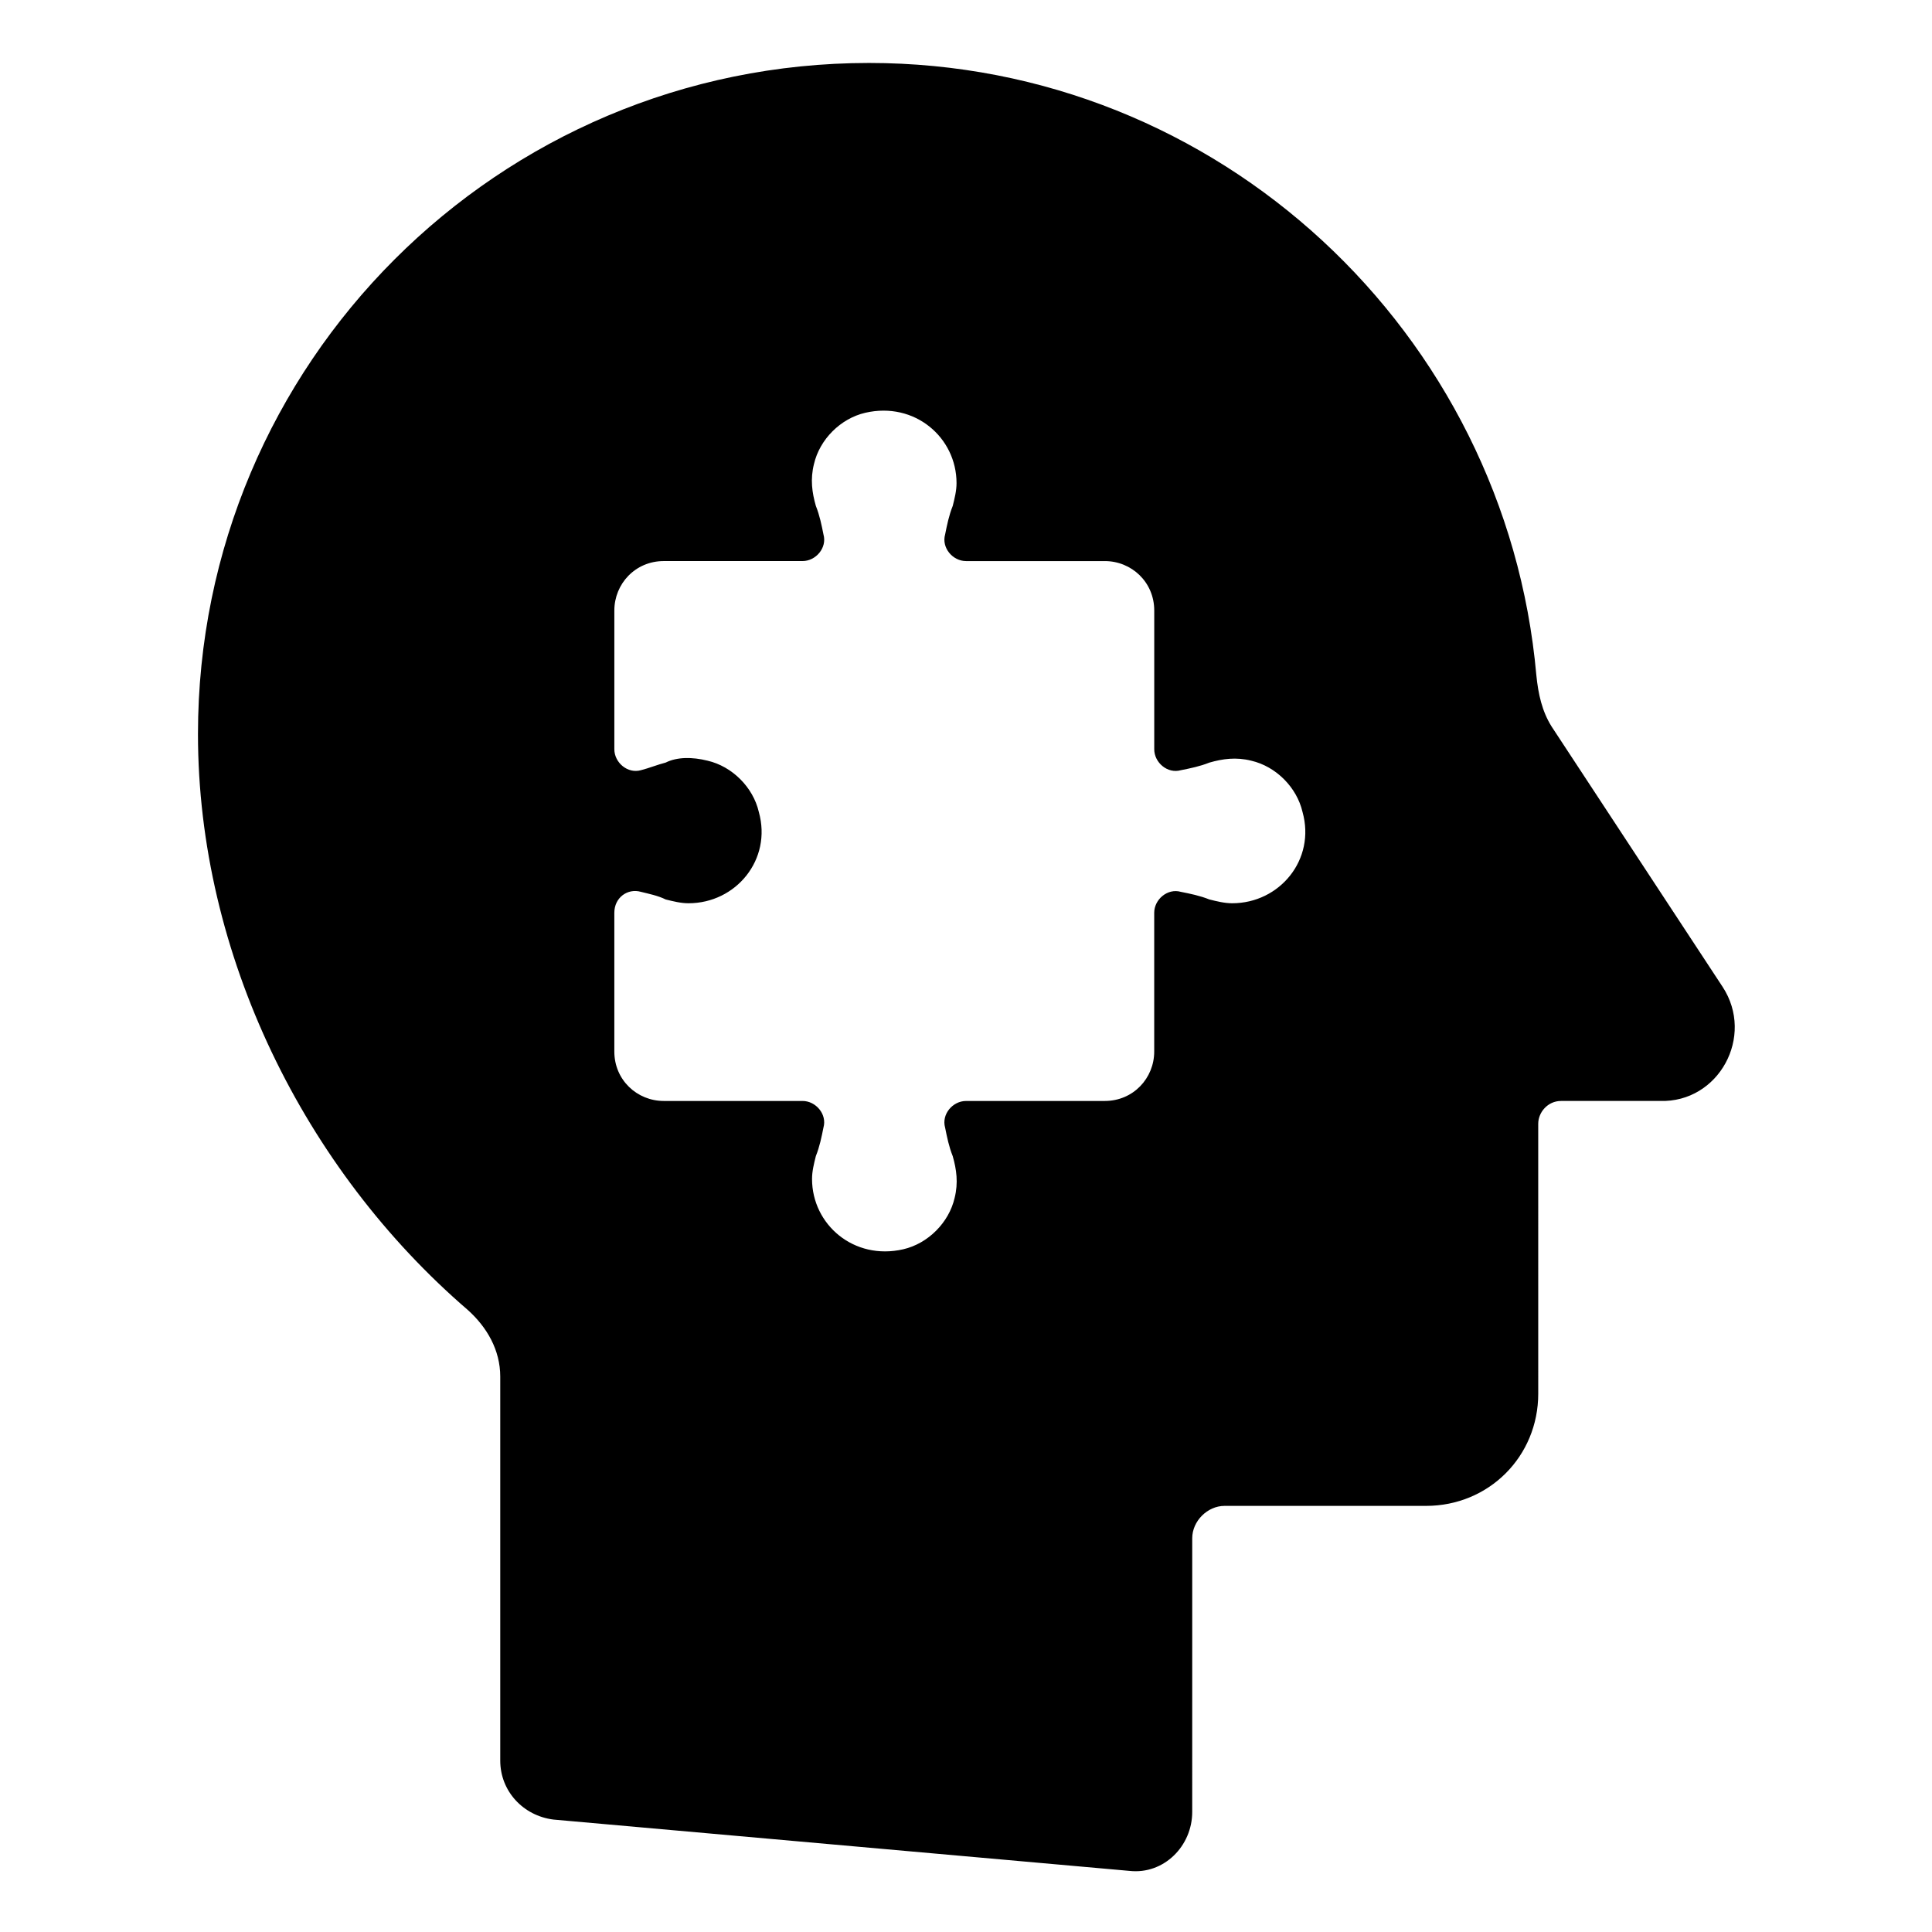
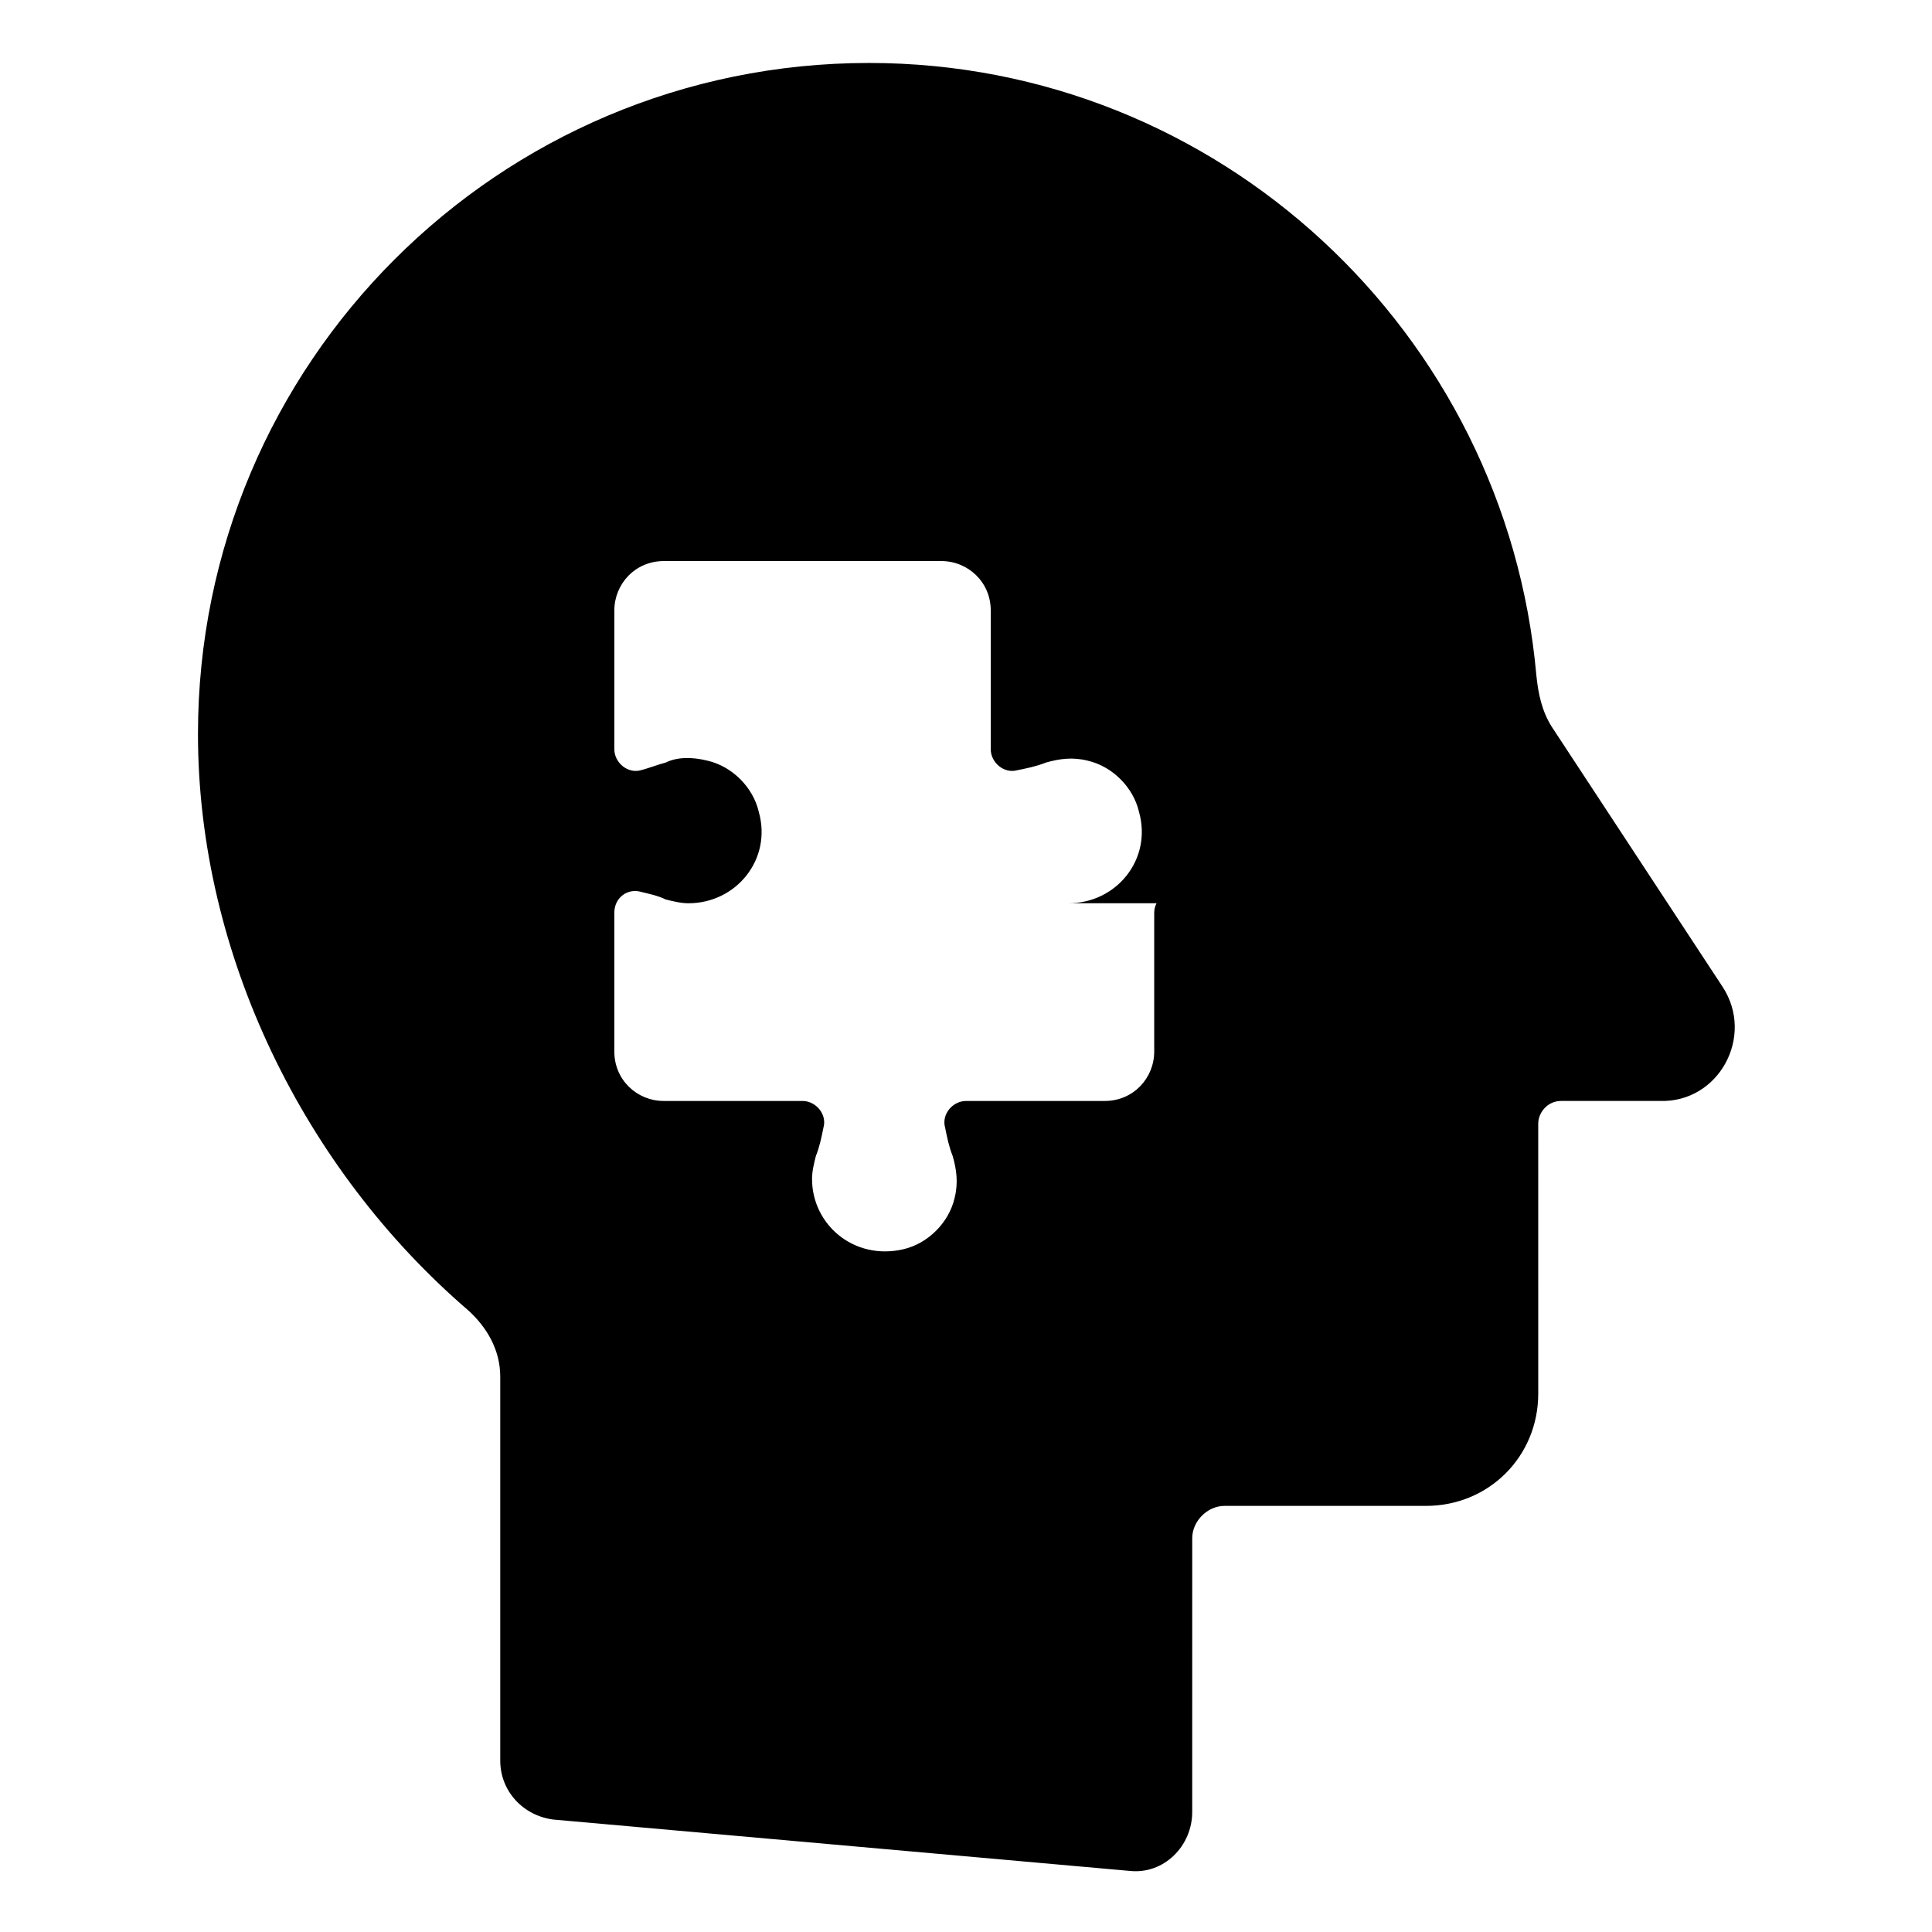
<svg xmlns="http://www.w3.org/2000/svg" fill="#000000" width="800px" height="800px" version="1.1" viewBox="144 144 512 512">
-   <path d="m600.52 405.54-45.344-69.023c-2.519-4.031-3.527-8.566-4.031-13.602-8.062-90.688-84.137-162.23-176.84-162.23-98.242 0-177.84 79.602-177.84 177.85 0 58.441 28.215 115.37 71.539 152.65 5.039 4.535 8.566 10.578 8.566 17.633v101.77c0 8.062 6.047 14.609 14.105 15.617l152.65 13.602c9.07 1.008 16.625-6.551 16.625-15.617l0.004-72.547c0-4.535 4.031-8.566 8.566-8.566h53.402c16.625 0 29.727-13.098 29.727-29.727l-0.004-71.535c0-3.023 2.519-6.047 6.047-6.047h26.199c15.617 0.504 25.188-17.129 16.625-30.23zm-129.98-22.168c-2.016 0-4.031-0.504-6.047-1.008-2.519-1.008-5.039-1.512-7.559-2.016-3.527-1.008-7.055 2.016-7.055 5.543v36.777c0 7.055-5.543 13.098-13.098 13.098l-36.773 0.004c-3.527 0-6.551 3.527-5.543 7.055 0.504 2.519 1.008 5.039 2.016 7.559 1.008 3.527 1.512 7.055 0.504 11.082-1.512 6.551-7.055 12.09-13.602 13.602-13.098 3.023-24.184-6.551-24.184-18.641 0-2.016 0.504-4.031 1.008-6.047 1.008-2.519 1.512-5.039 2.016-7.559 1.008-3.527-2.016-7.055-5.543-7.055h-36.777c-7.055 0-13.098-5.543-13.098-13.098v-36.777c0-4.031 3.527-6.551 7.055-5.543 2.016 0.504 4.535 1.008 6.551 2.016 2.016 0.504 4.031 1.008 6.047 1.008 12.594 0 22.168-11.586 18.641-24.184-1.512-6.551-7.055-12.09-13.602-13.602-4.031-1.008-8.062-1.008-11.082 0.504-2.016 0.504-4.535 1.512-6.551 2.016-3.527 1.008-7.055-2.016-7.055-5.543v-36.777c0-7.055 5.543-13.098 13.098-13.098h36.777c3.527 0 6.551-3.527 5.543-7.055-0.504-2.519-1.008-5.039-2.016-7.559-1.008-3.527-1.512-7.055-0.504-11.082 1.512-6.551 7.055-12.09 13.602-13.602 13.098-3.023 24.184 6.551 24.184 18.641 0 2.016-0.504 4.031-1.008 6.047-1.008 2.519-1.512 5.039-2.016 7.559-1.008 3.527 2.016 7.055 5.543 7.055h36.777c7.055 0 13.098 5.543 13.098 13.098v36.777c0 3.527 3.527 6.551 7.055 5.543 2.519-0.504 5.039-1.008 7.559-2.016 3.527-1.008 7.055-1.512 11.082-0.504 6.551 1.512 12.09 7.055 13.602 13.602 3.523 12.594-6.047 24.18-18.645 24.18z" />
+   <path d="m600.52 405.54-45.344-69.023c-2.519-4.031-3.527-8.566-4.031-13.602-8.062-90.688-84.137-162.23-176.84-162.23-98.242 0-177.84 79.602-177.84 177.85 0 58.441 28.215 115.37 71.539 152.65 5.039 4.535 8.566 10.578 8.566 17.633v101.77c0 8.062 6.047 14.609 14.105 15.617l152.65 13.602c9.07 1.008 16.625-6.551 16.625-15.617l0.004-72.547c0-4.535 4.031-8.566 8.566-8.566h53.402c16.625 0 29.727-13.098 29.727-29.727l-0.004-71.535c0-3.023 2.519-6.047 6.047-6.047h26.199c15.617 0.504 25.188-17.129 16.625-30.23zm-129.98-22.168c-2.016 0-4.031-0.504-6.047-1.008-2.519-1.008-5.039-1.512-7.559-2.016-3.527-1.008-7.055 2.016-7.055 5.543v36.777c0 7.055-5.543 13.098-13.098 13.098l-36.773 0.004c-3.527 0-6.551 3.527-5.543 7.055 0.504 2.519 1.008 5.039 2.016 7.559 1.008 3.527 1.512 7.055 0.504 11.082-1.512 6.551-7.055 12.09-13.602 13.602-13.098 3.023-24.184-6.551-24.184-18.641 0-2.016 0.504-4.031 1.008-6.047 1.008-2.519 1.512-5.039 2.016-7.559 1.008-3.527-2.016-7.055-5.543-7.055h-36.777c-7.055 0-13.098-5.543-13.098-13.098v-36.777c0-4.031 3.527-6.551 7.055-5.543 2.016 0.504 4.535 1.008 6.551 2.016 2.016 0.504 4.031 1.008 6.047 1.008 12.594 0 22.168-11.586 18.641-24.184-1.512-6.551-7.055-12.09-13.602-13.602-4.031-1.008-8.062-1.008-11.082 0.504-2.016 0.504-4.535 1.512-6.551 2.016-3.527 1.008-7.055-2.016-7.055-5.543v-36.777c0-7.055 5.543-13.098 13.098-13.098h36.777h36.777c7.055 0 13.098 5.543 13.098 13.098v36.777c0 3.527 3.527 6.551 7.055 5.543 2.519-0.504 5.039-1.008 7.559-2.016 3.527-1.008 7.055-1.512 11.082-0.504 6.551 1.512 12.09 7.055 13.602 13.602 3.523 12.594-6.047 24.18-18.645 24.18z" />
</svg>